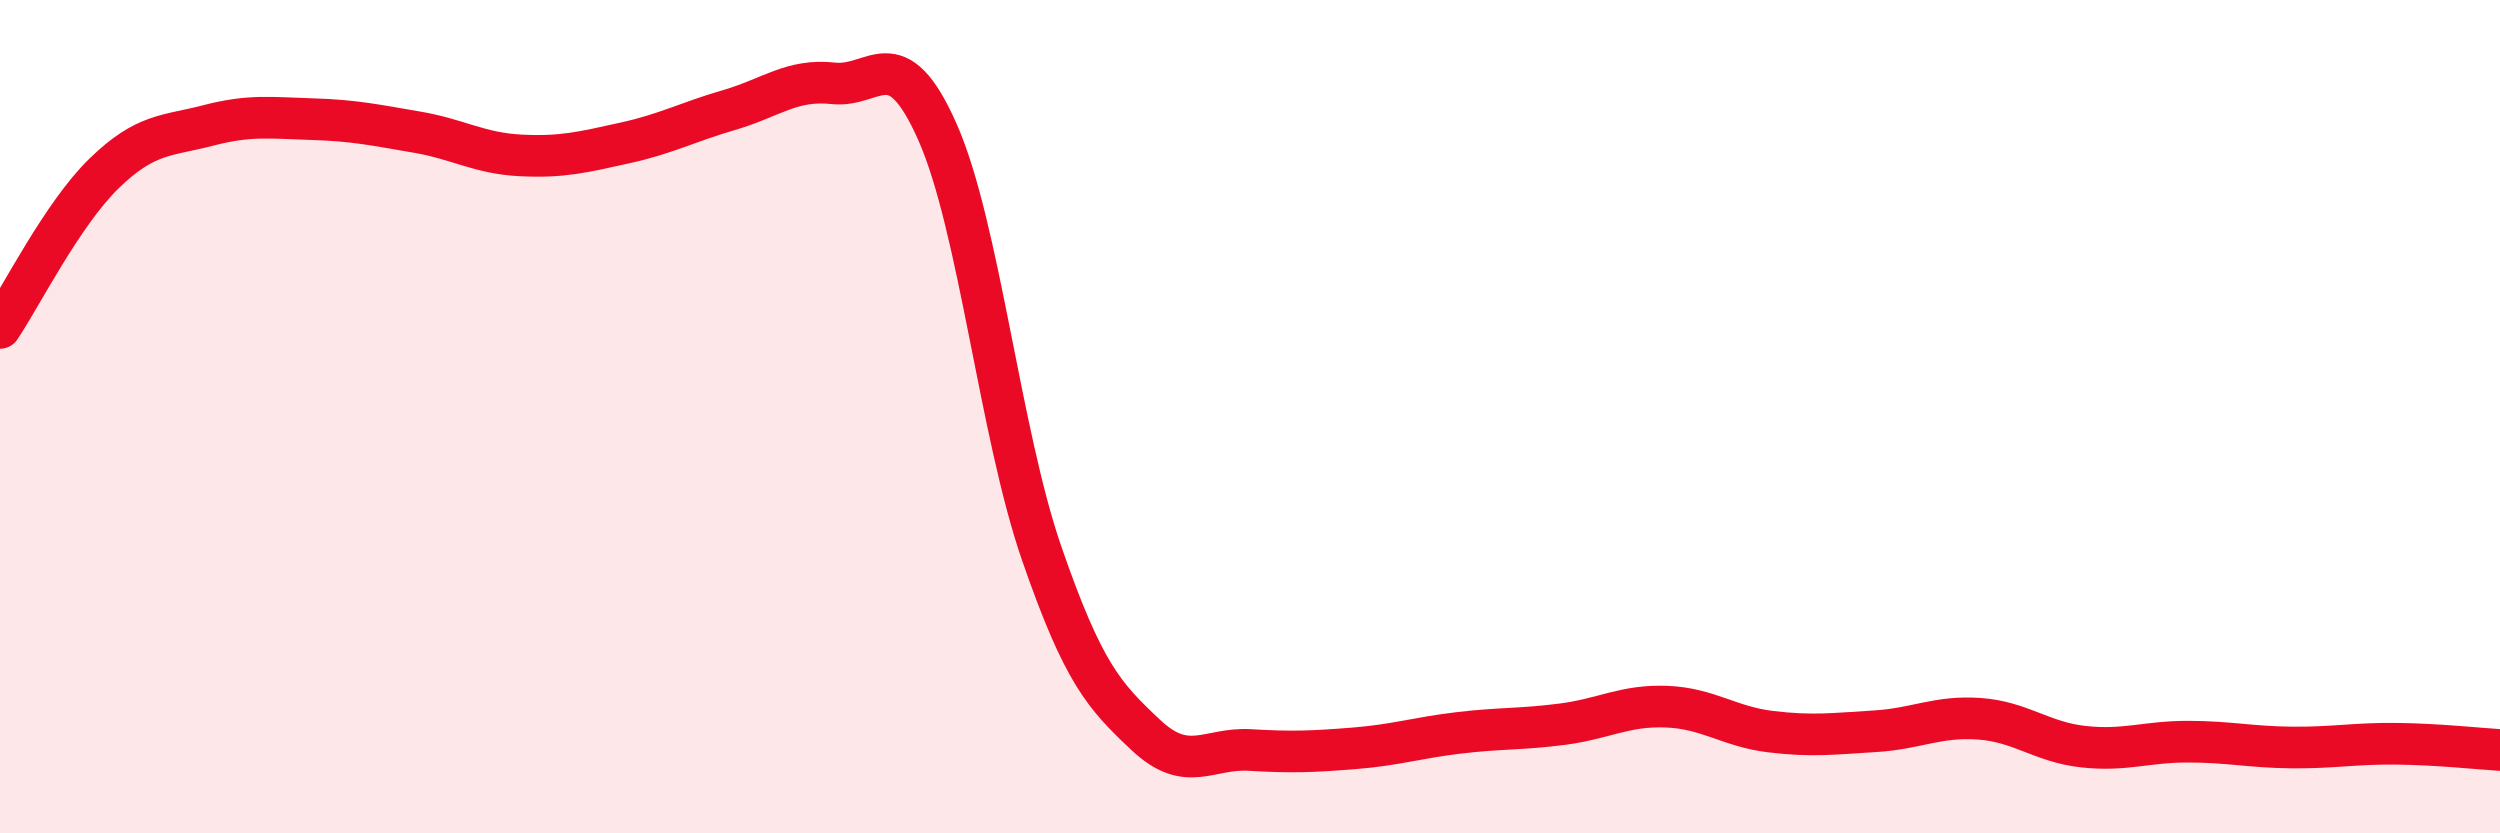
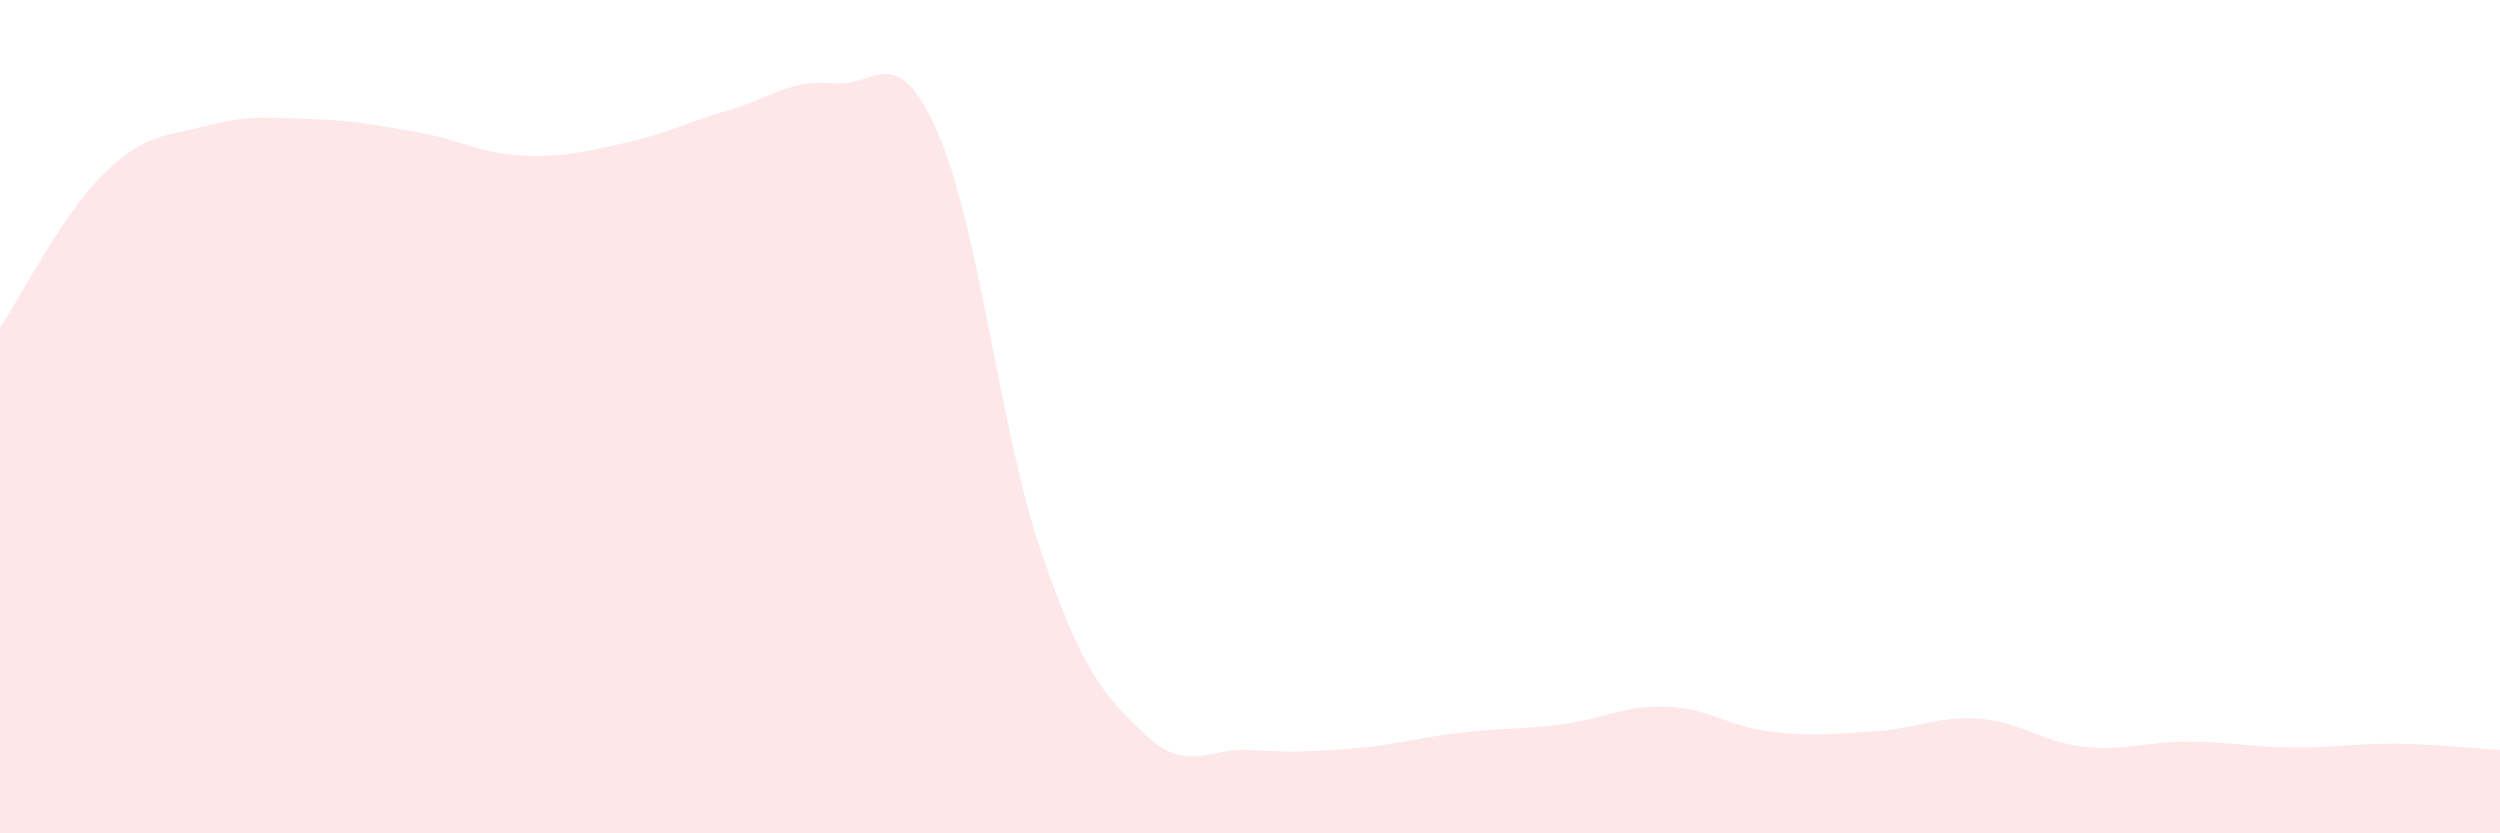
<svg xmlns="http://www.w3.org/2000/svg" width="60" height="20" viewBox="0 0 60 20">
  <path d="M 0,7.87 C 0.5,7.13 1.5,5.13 2.5,4.16 C 3.5,3.19 4,3.27 5,3.01 C 6,2.75 6.5,2.83 7.5,2.86 C 8.5,2.89 9,3 10,3.17 C 11,3.34 11.5,3.68 12.5,3.73 C 13.5,3.78 14,3.65 15,3.43 C 16,3.21 16.5,2.93 17.5,2.64 C 18.5,2.35 19,1.89 20,2 C 21,2.11 21.5,0.91 22.5,3.17 C 23.5,5.43 24,10.39 25,13.28 C 26,16.17 26.5,16.7 27.5,17.64 C 28.5,18.58 29,17.94 30,18 C 31,18.06 31.5,18.04 32.5,17.96 C 33.5,17.88 34,17.71 35,17.59 C 36,17.47 36.5,17.51 37.5,17.38 C 38.5,17.25 39,16.92 40,16.96 C 41,17 41.5,17.44 42.5,17.56 C 43.5,17.68 44,17.61 45,17.55 C 46,17.49 46.5,17.18 47.5,17.25 C 48.5,17.32 49,17.81 50,17.92 C 51,18.03 51.5,17.8 52.5,17.8 C 53.5,17.8 54,17.93 55,17.94 C 56,17.95 56.5,17.84 57.5,17.85 C 58.5,17.86 59.5,17.97 60,18L60 20L0 20Z" fill="#EB0A25" opacity="0.1" stroke-linecap="round" stroke-linejoin="round" />
-   <path d="M 0,7.87 C 0.5,7.13 1.5,5.13 2.5,4.16 C 3.5,3.19 4,3.27 5,3.01 C 6,2.75 6.5,2.83 7.5,2.86 C 8.5,2.89 9,3 10,3.17 C 11,3.34 11.5,3.68 12.5,3.73 C 13.5,3.78 14,3.65 15,3.43 C 16,3.21 16.5,2.93 17.5,2.64 C 18.5,2.35 19,1.89 20,2 C 21,2.11 21.5,0.91 22.5,3.17 C 23.5,5.43 24,10.39 25,13.28 C 26,16.17 26.5,16.7 27.5,17.64 C 28.5,18.58 29,17.94 30,18 C 31,18.06 31.5,18.04 32.5,17.96 C 33.5,17.88 34,17.71 35,17.59 C 36,17.47 36.5,17.51 37.5,17.38 C 38.5,17.25 39,16.92 40,16.96 C 41,17 41.5,17.44 42.5,17.56 C 43.5,17.68 44,17.61 45,17.55 C 46,17.49 46.5,17.18 47.5,17.25 C 48.5,17.32 49,17.81 50,17.92 C 51,18.03 51.5,17.8 52.5,17.8 C 53.5,17.8 54,17.93 55,17.94 C 56,17.95 56.5,17.84 57.5,17.85 C 58.5,17.86 59.5,17.97 60,18" stroke="#EB0A25" stroke-width="1" fill="none" stroke-linecap="round" stroke-linejoin="round" />
</svg>